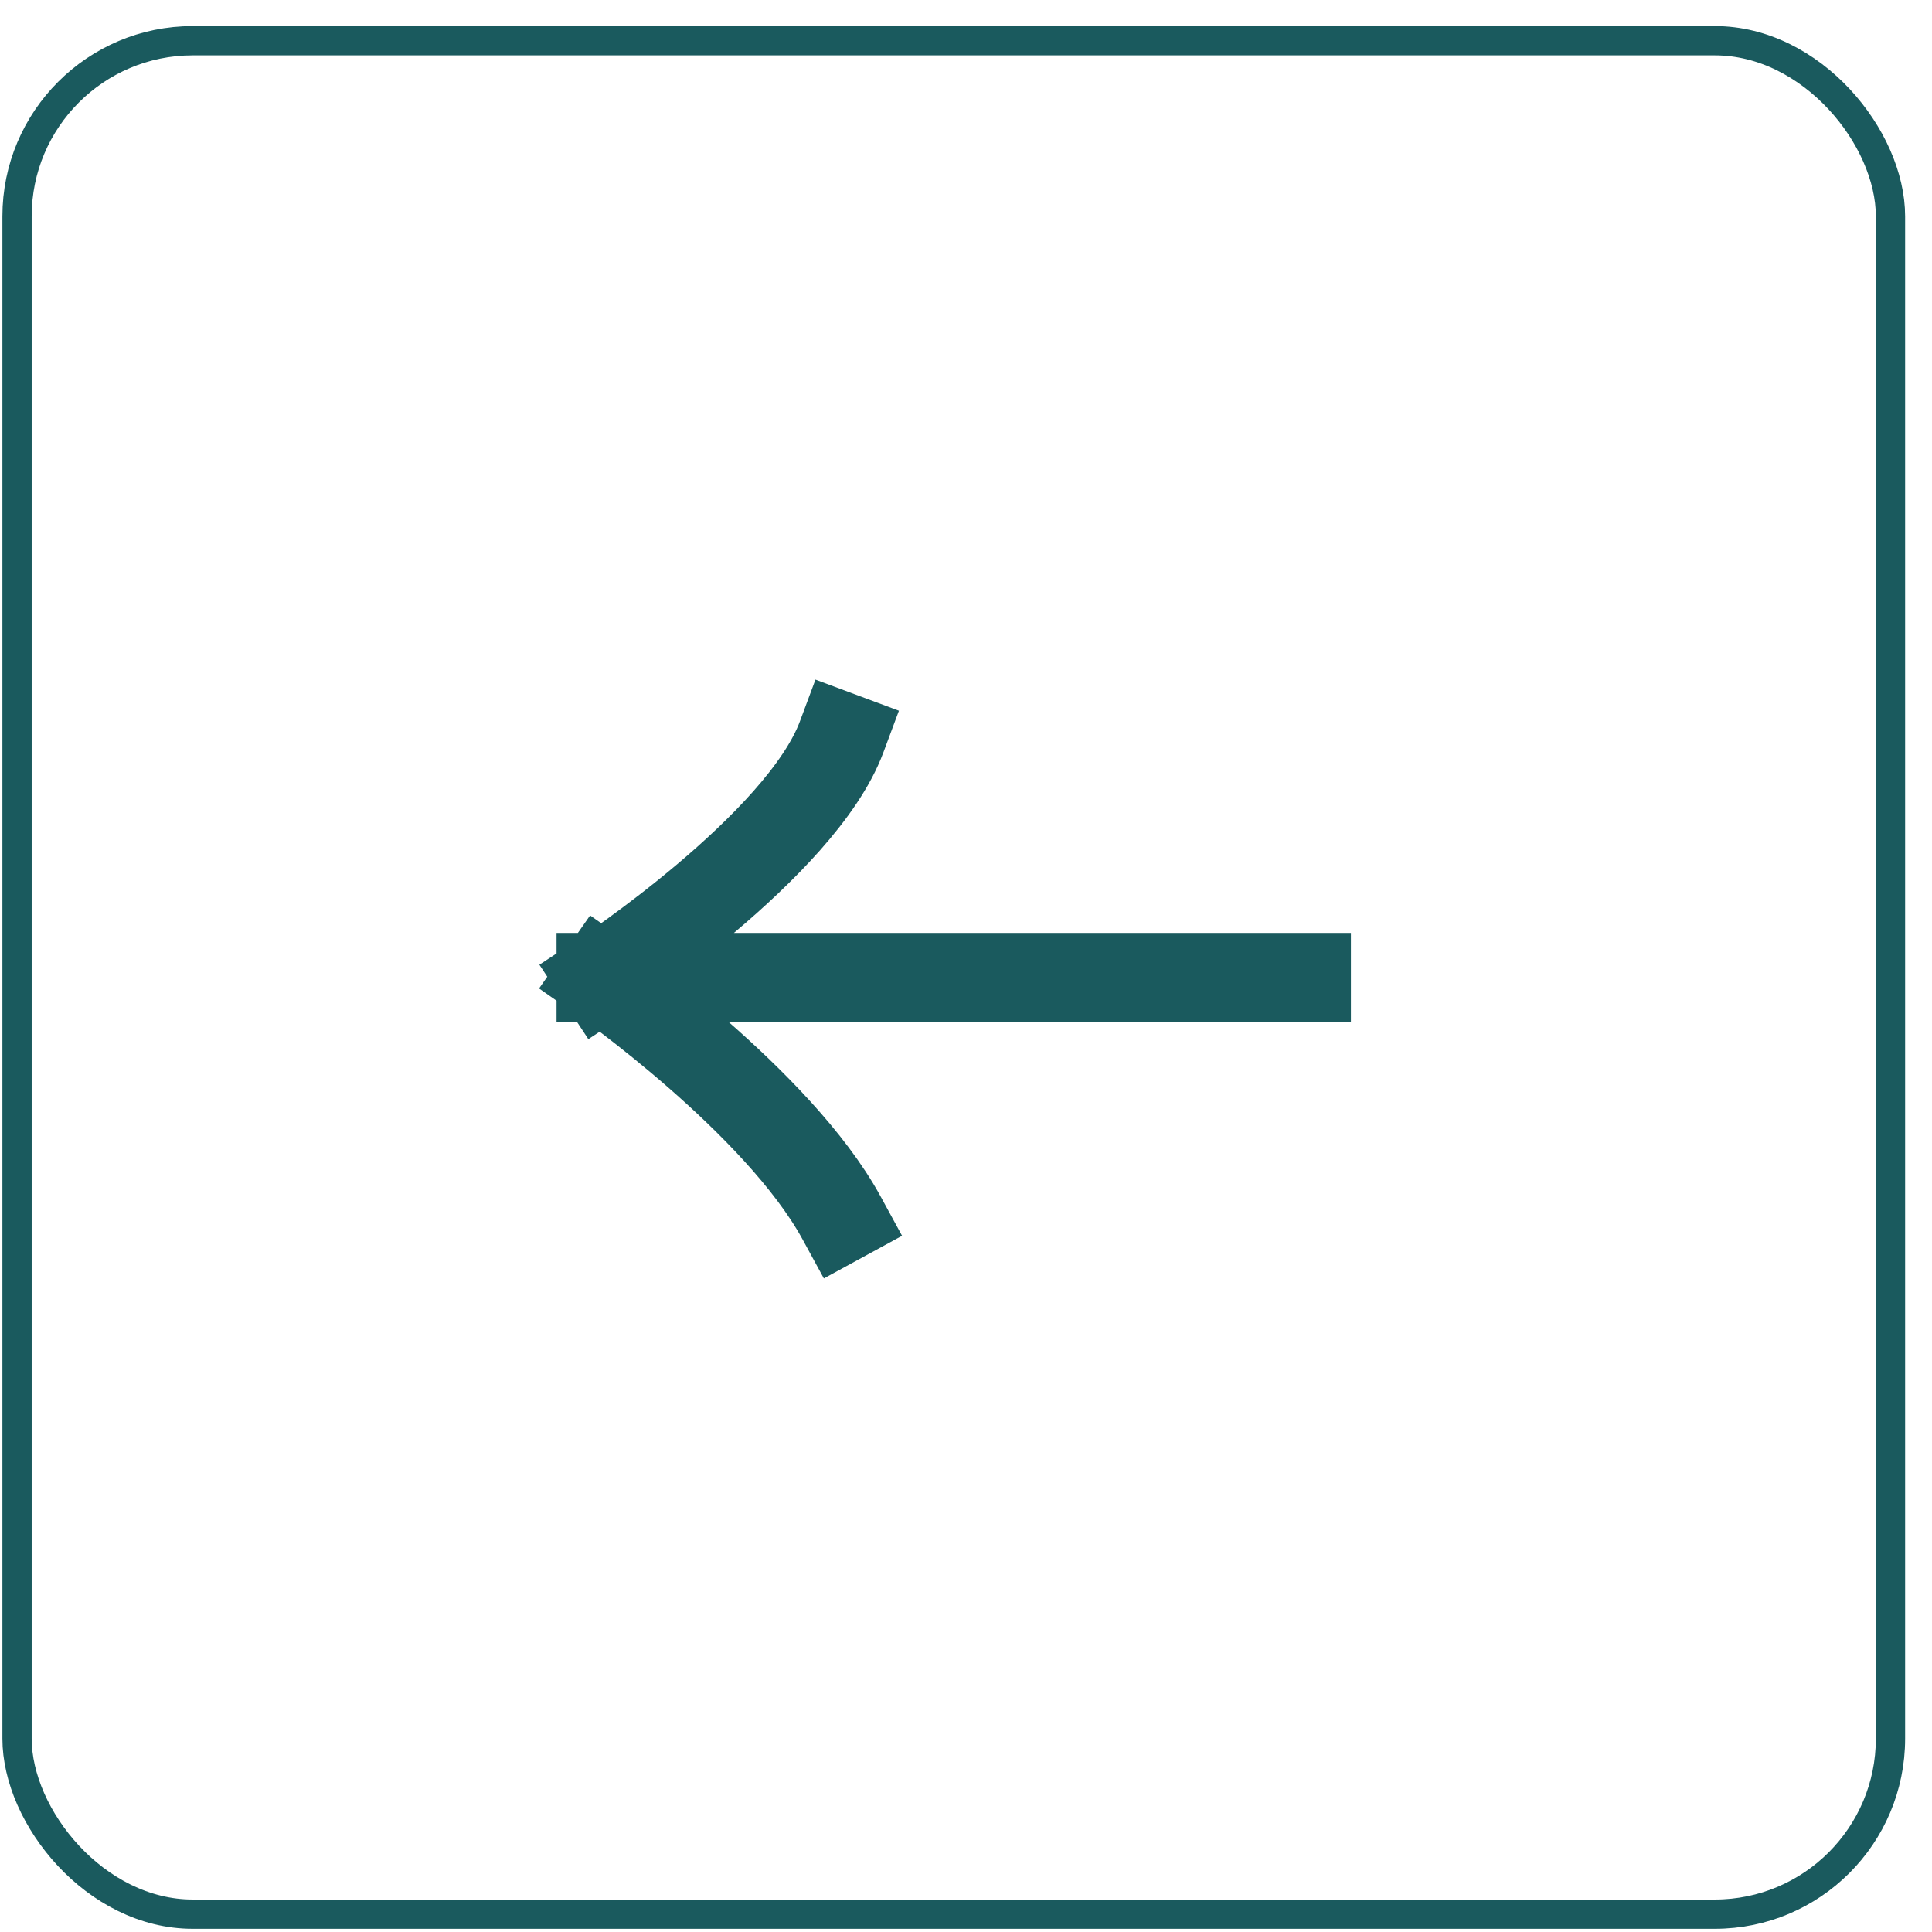
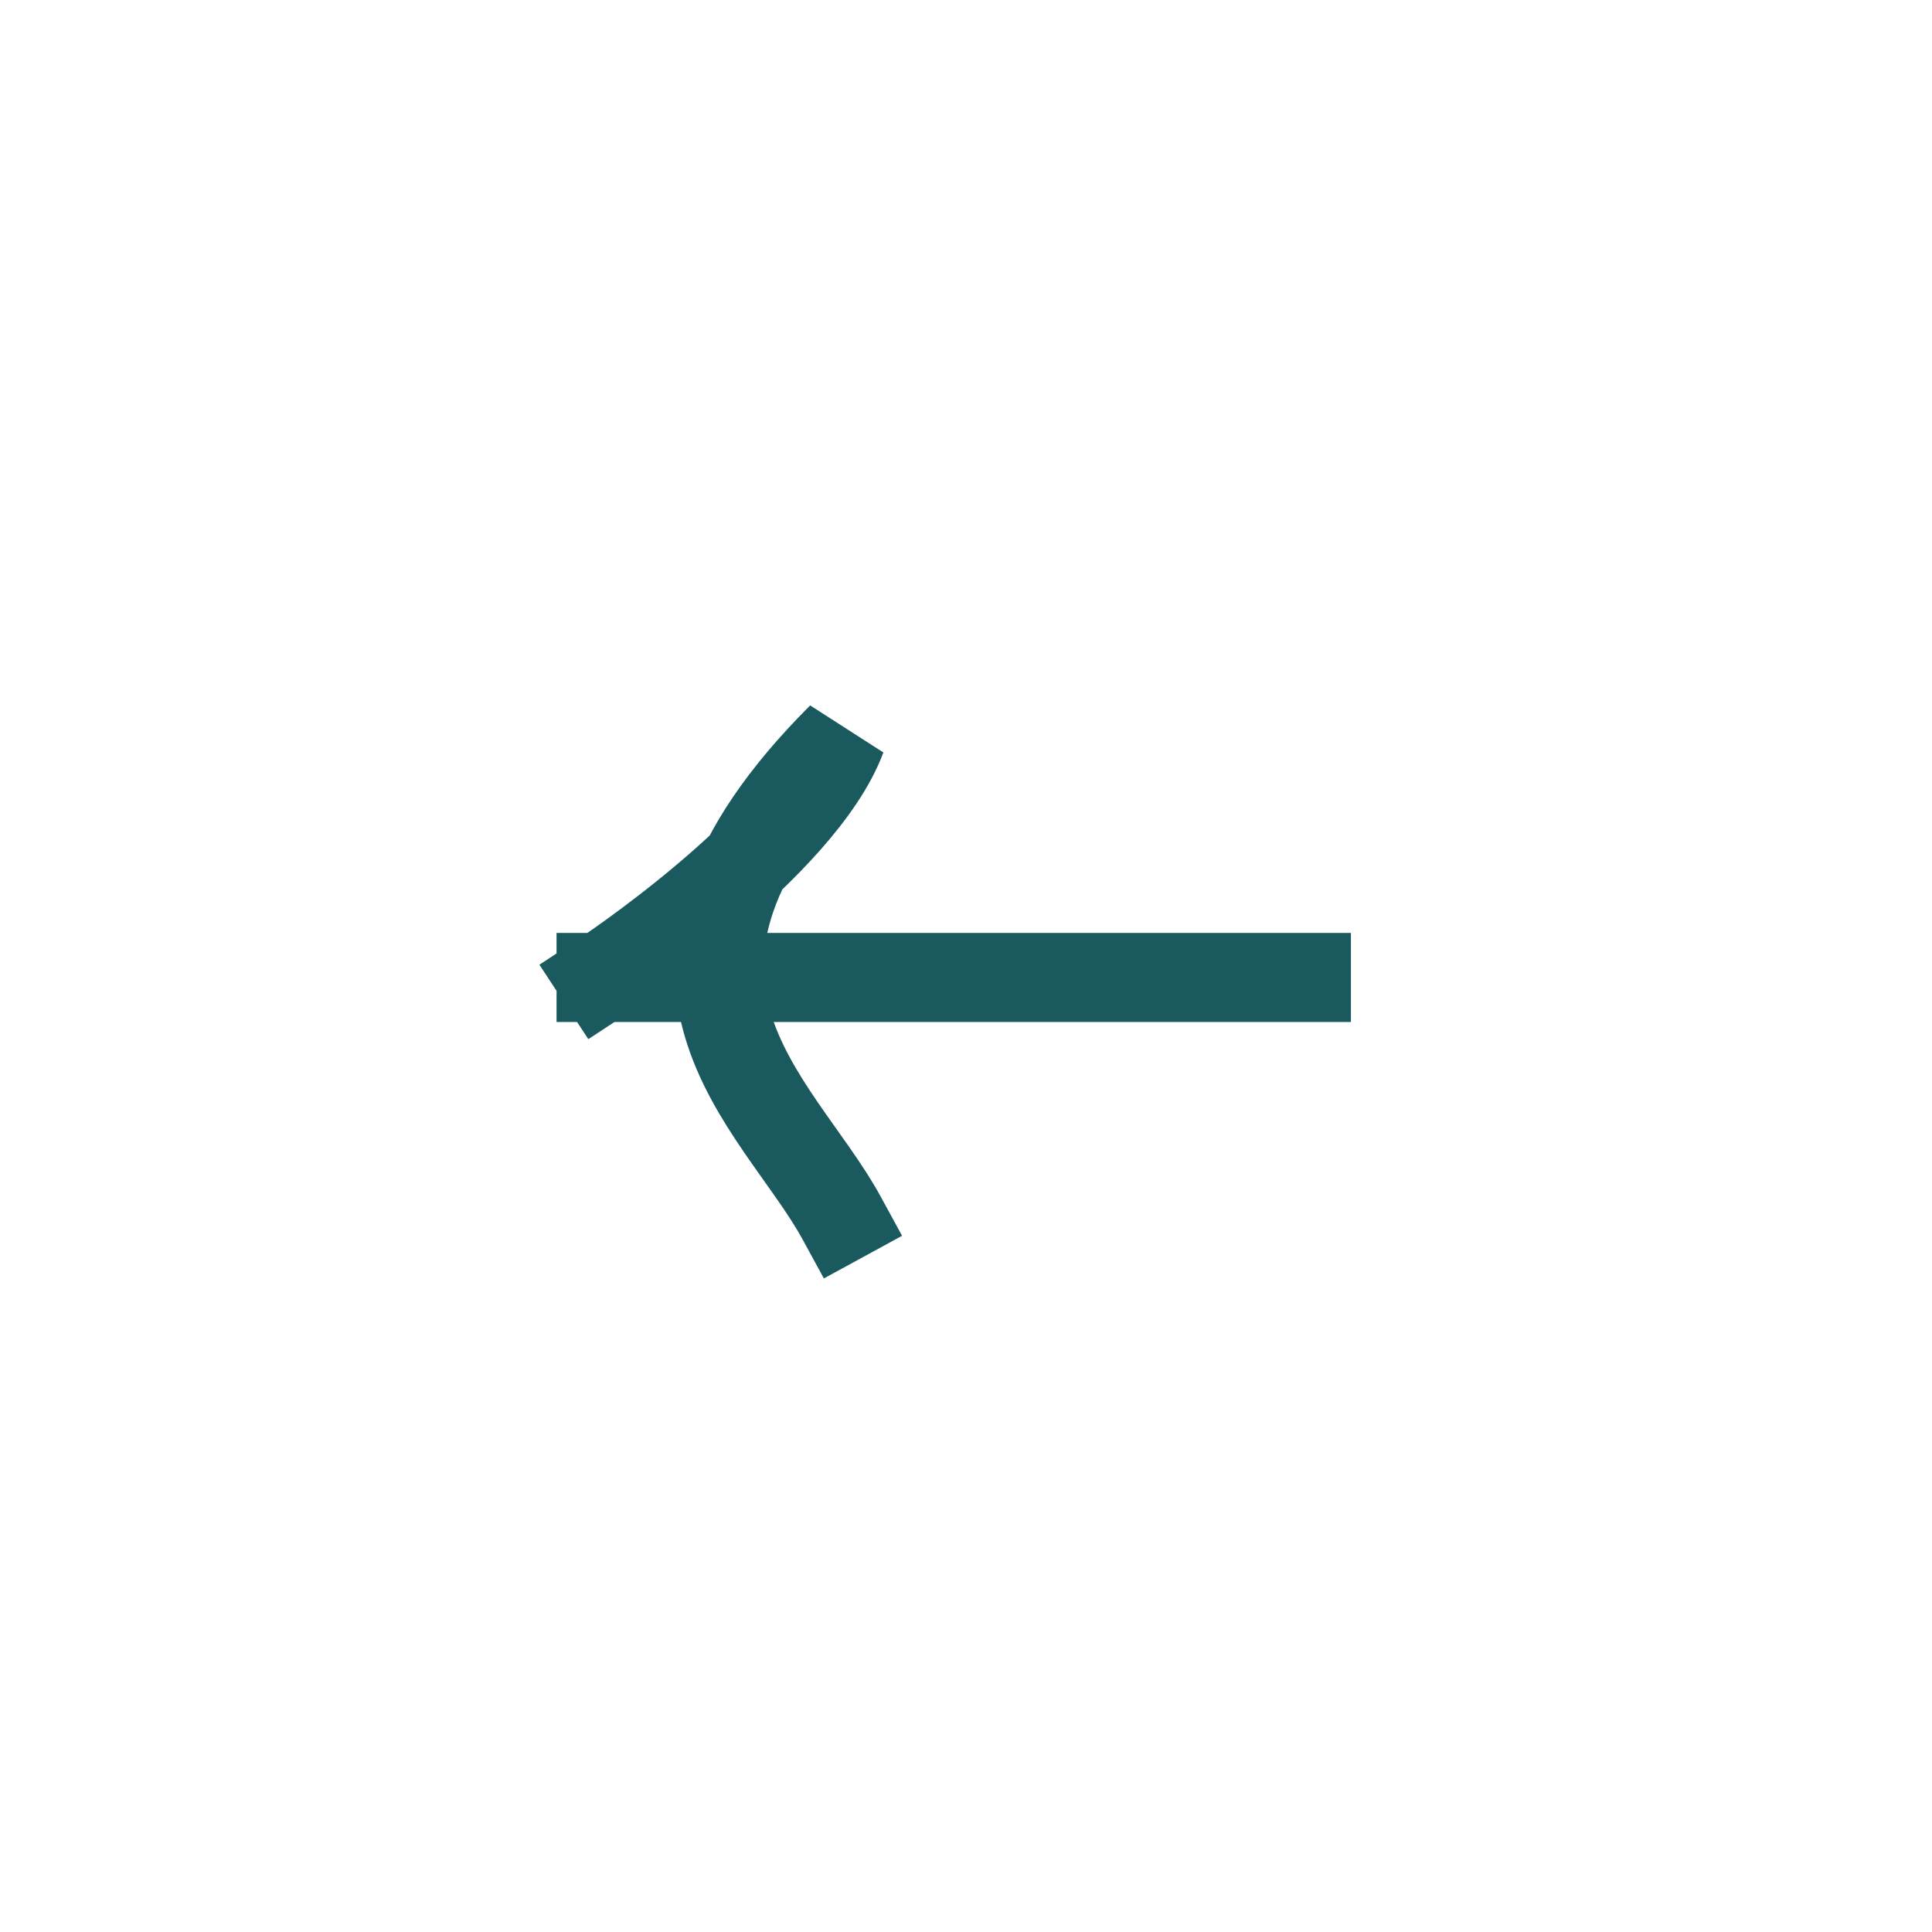
<svg xmlns="http://www.w3.org/2000/svg" width="66" height="66" viewBox="0 0 66 66" fill="none">
-   <rect x="0.582" y="1.391" width="64" height="64" rx="6" stroke="#1A5A5E" />
-   <path d="M44.628 33.392H20.534M20.534 33.392C20.534 33.392 27.364 28.9 28.752 25.174M20.534 33.392C20.534 33.392 26.572 37.612 28.752 41.609" stroke="#1A5A5E" stroke-width="3.043" stroke-linecap="square" />
+   <path d="M44.628 33.392H20.534M20.534 33.392C20.534 33.392 27.364 28.9 28.752 25.174C20.534 33.392 26.572 37.612 28.752 41.609" stroke="#1A5A5E" stroke-width="3.043" stroke-linecap="square" />
</svg>